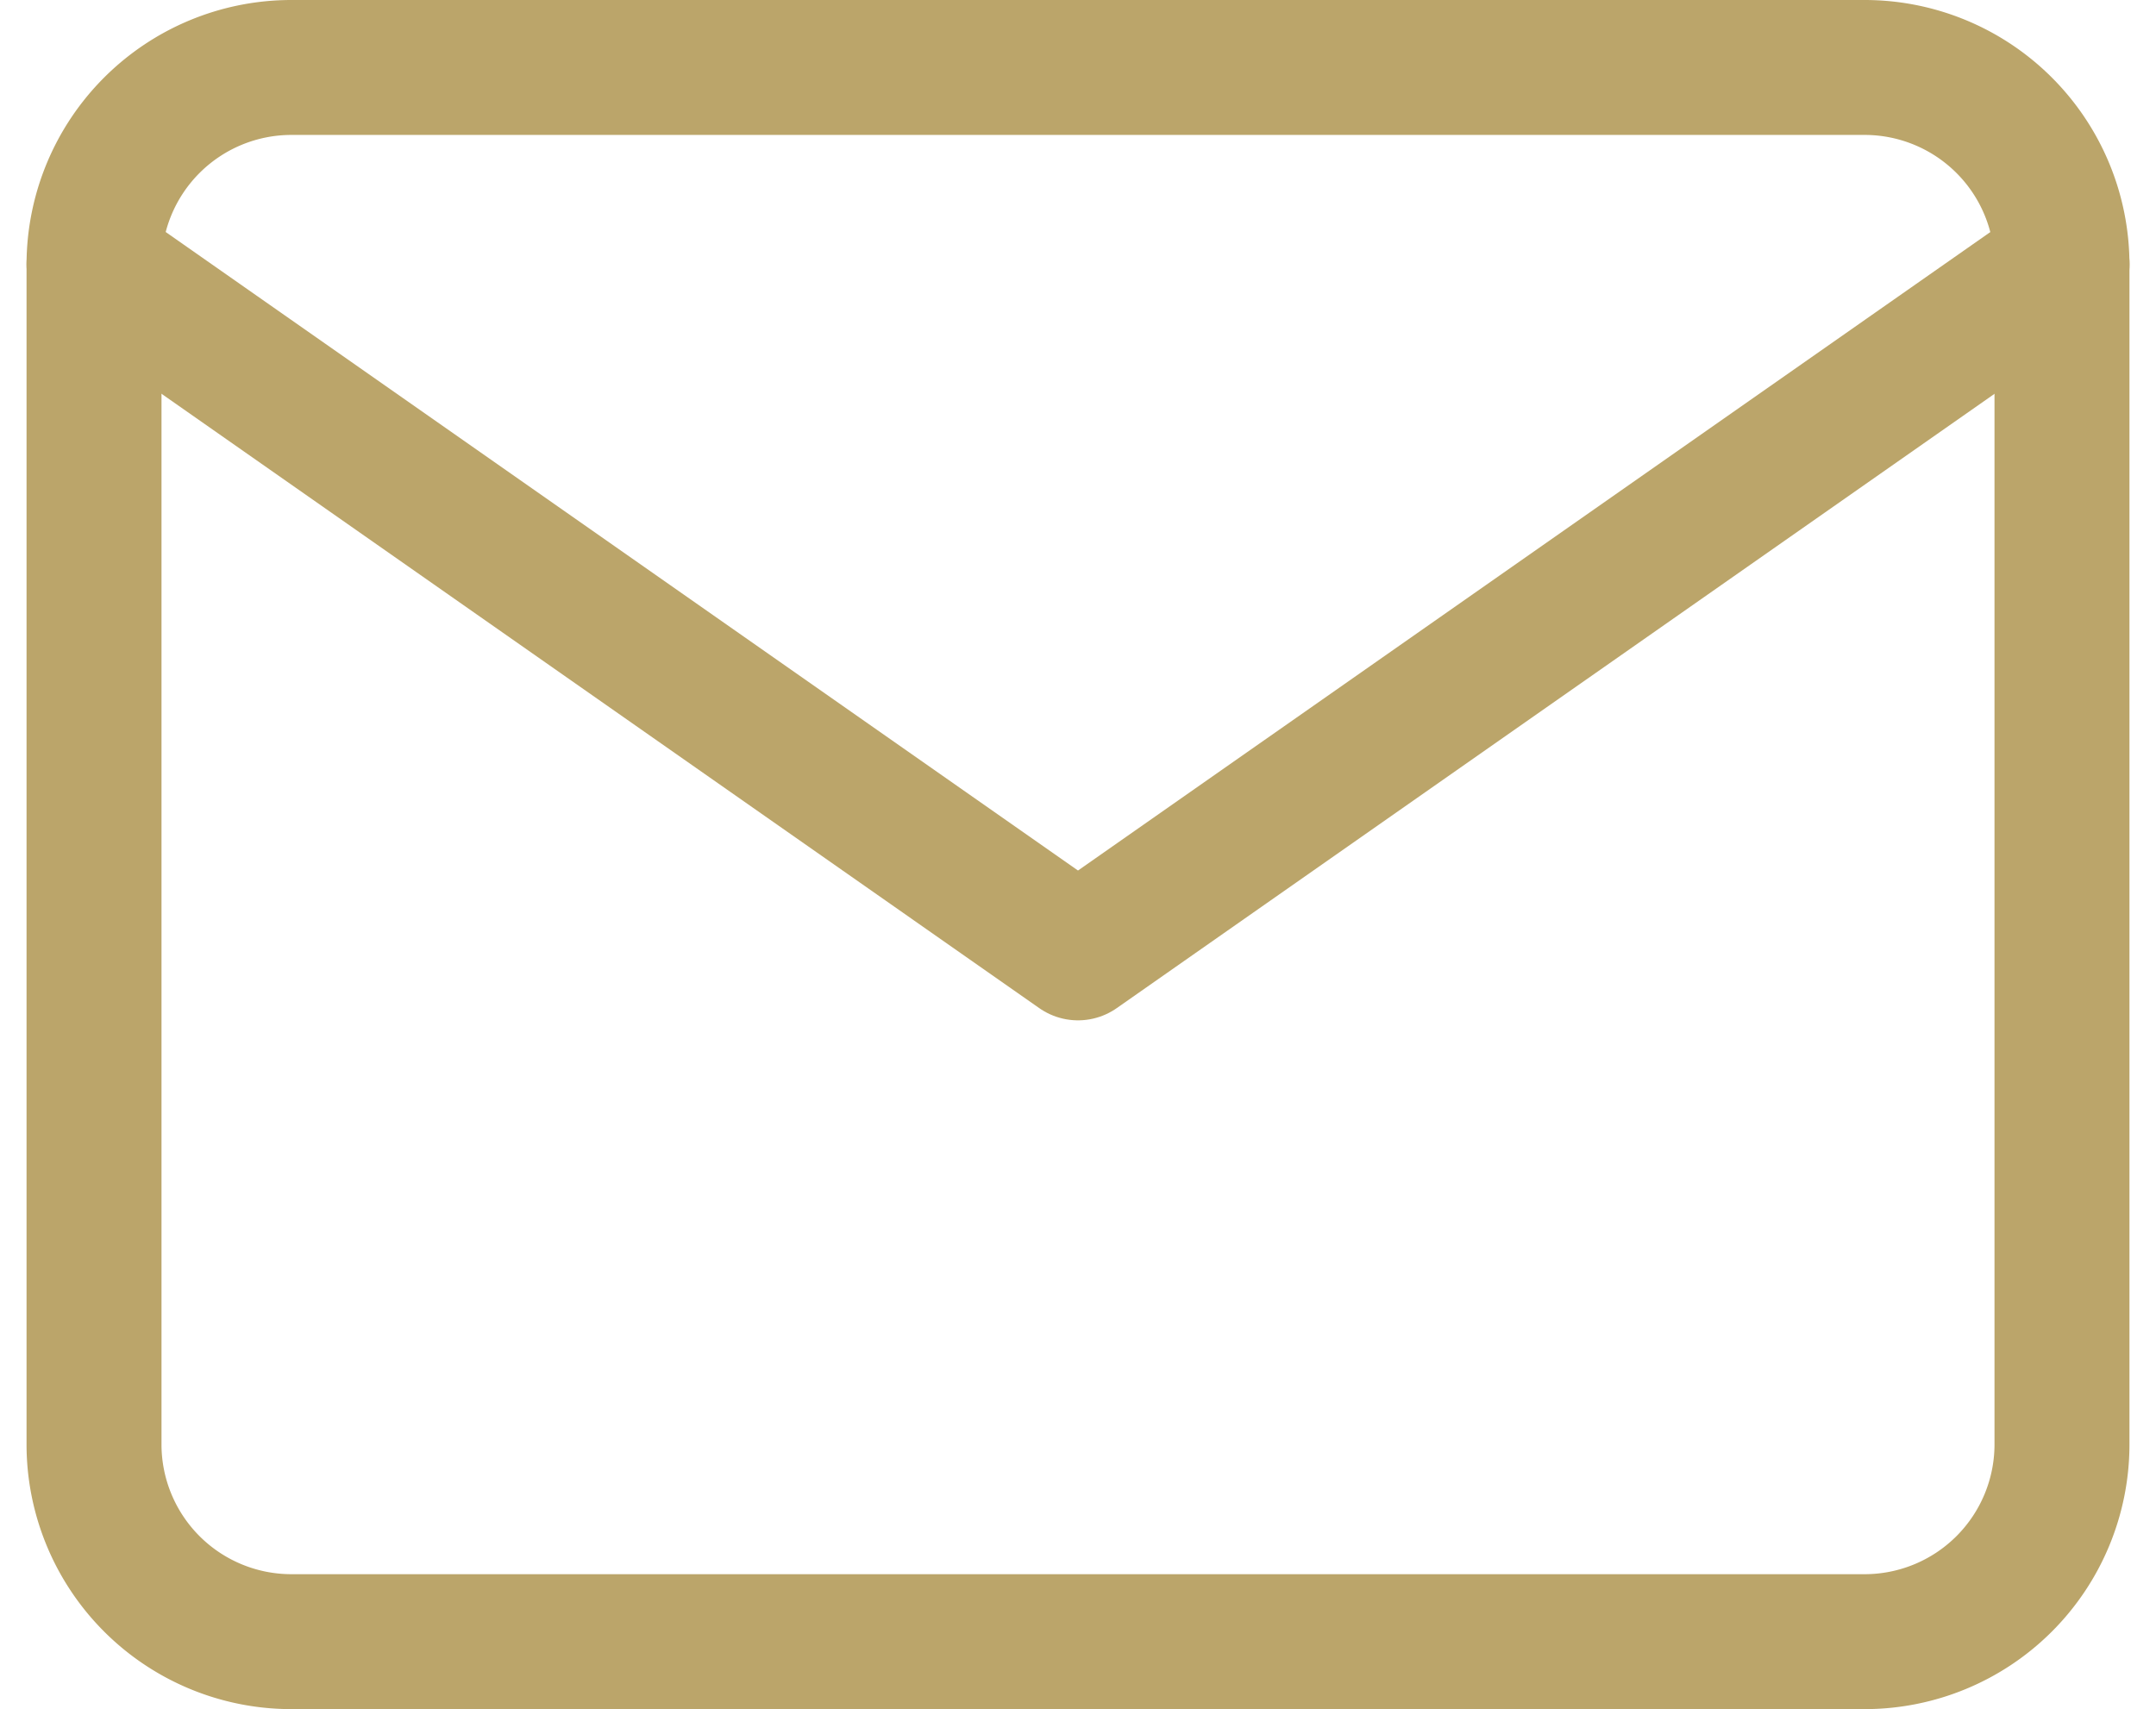
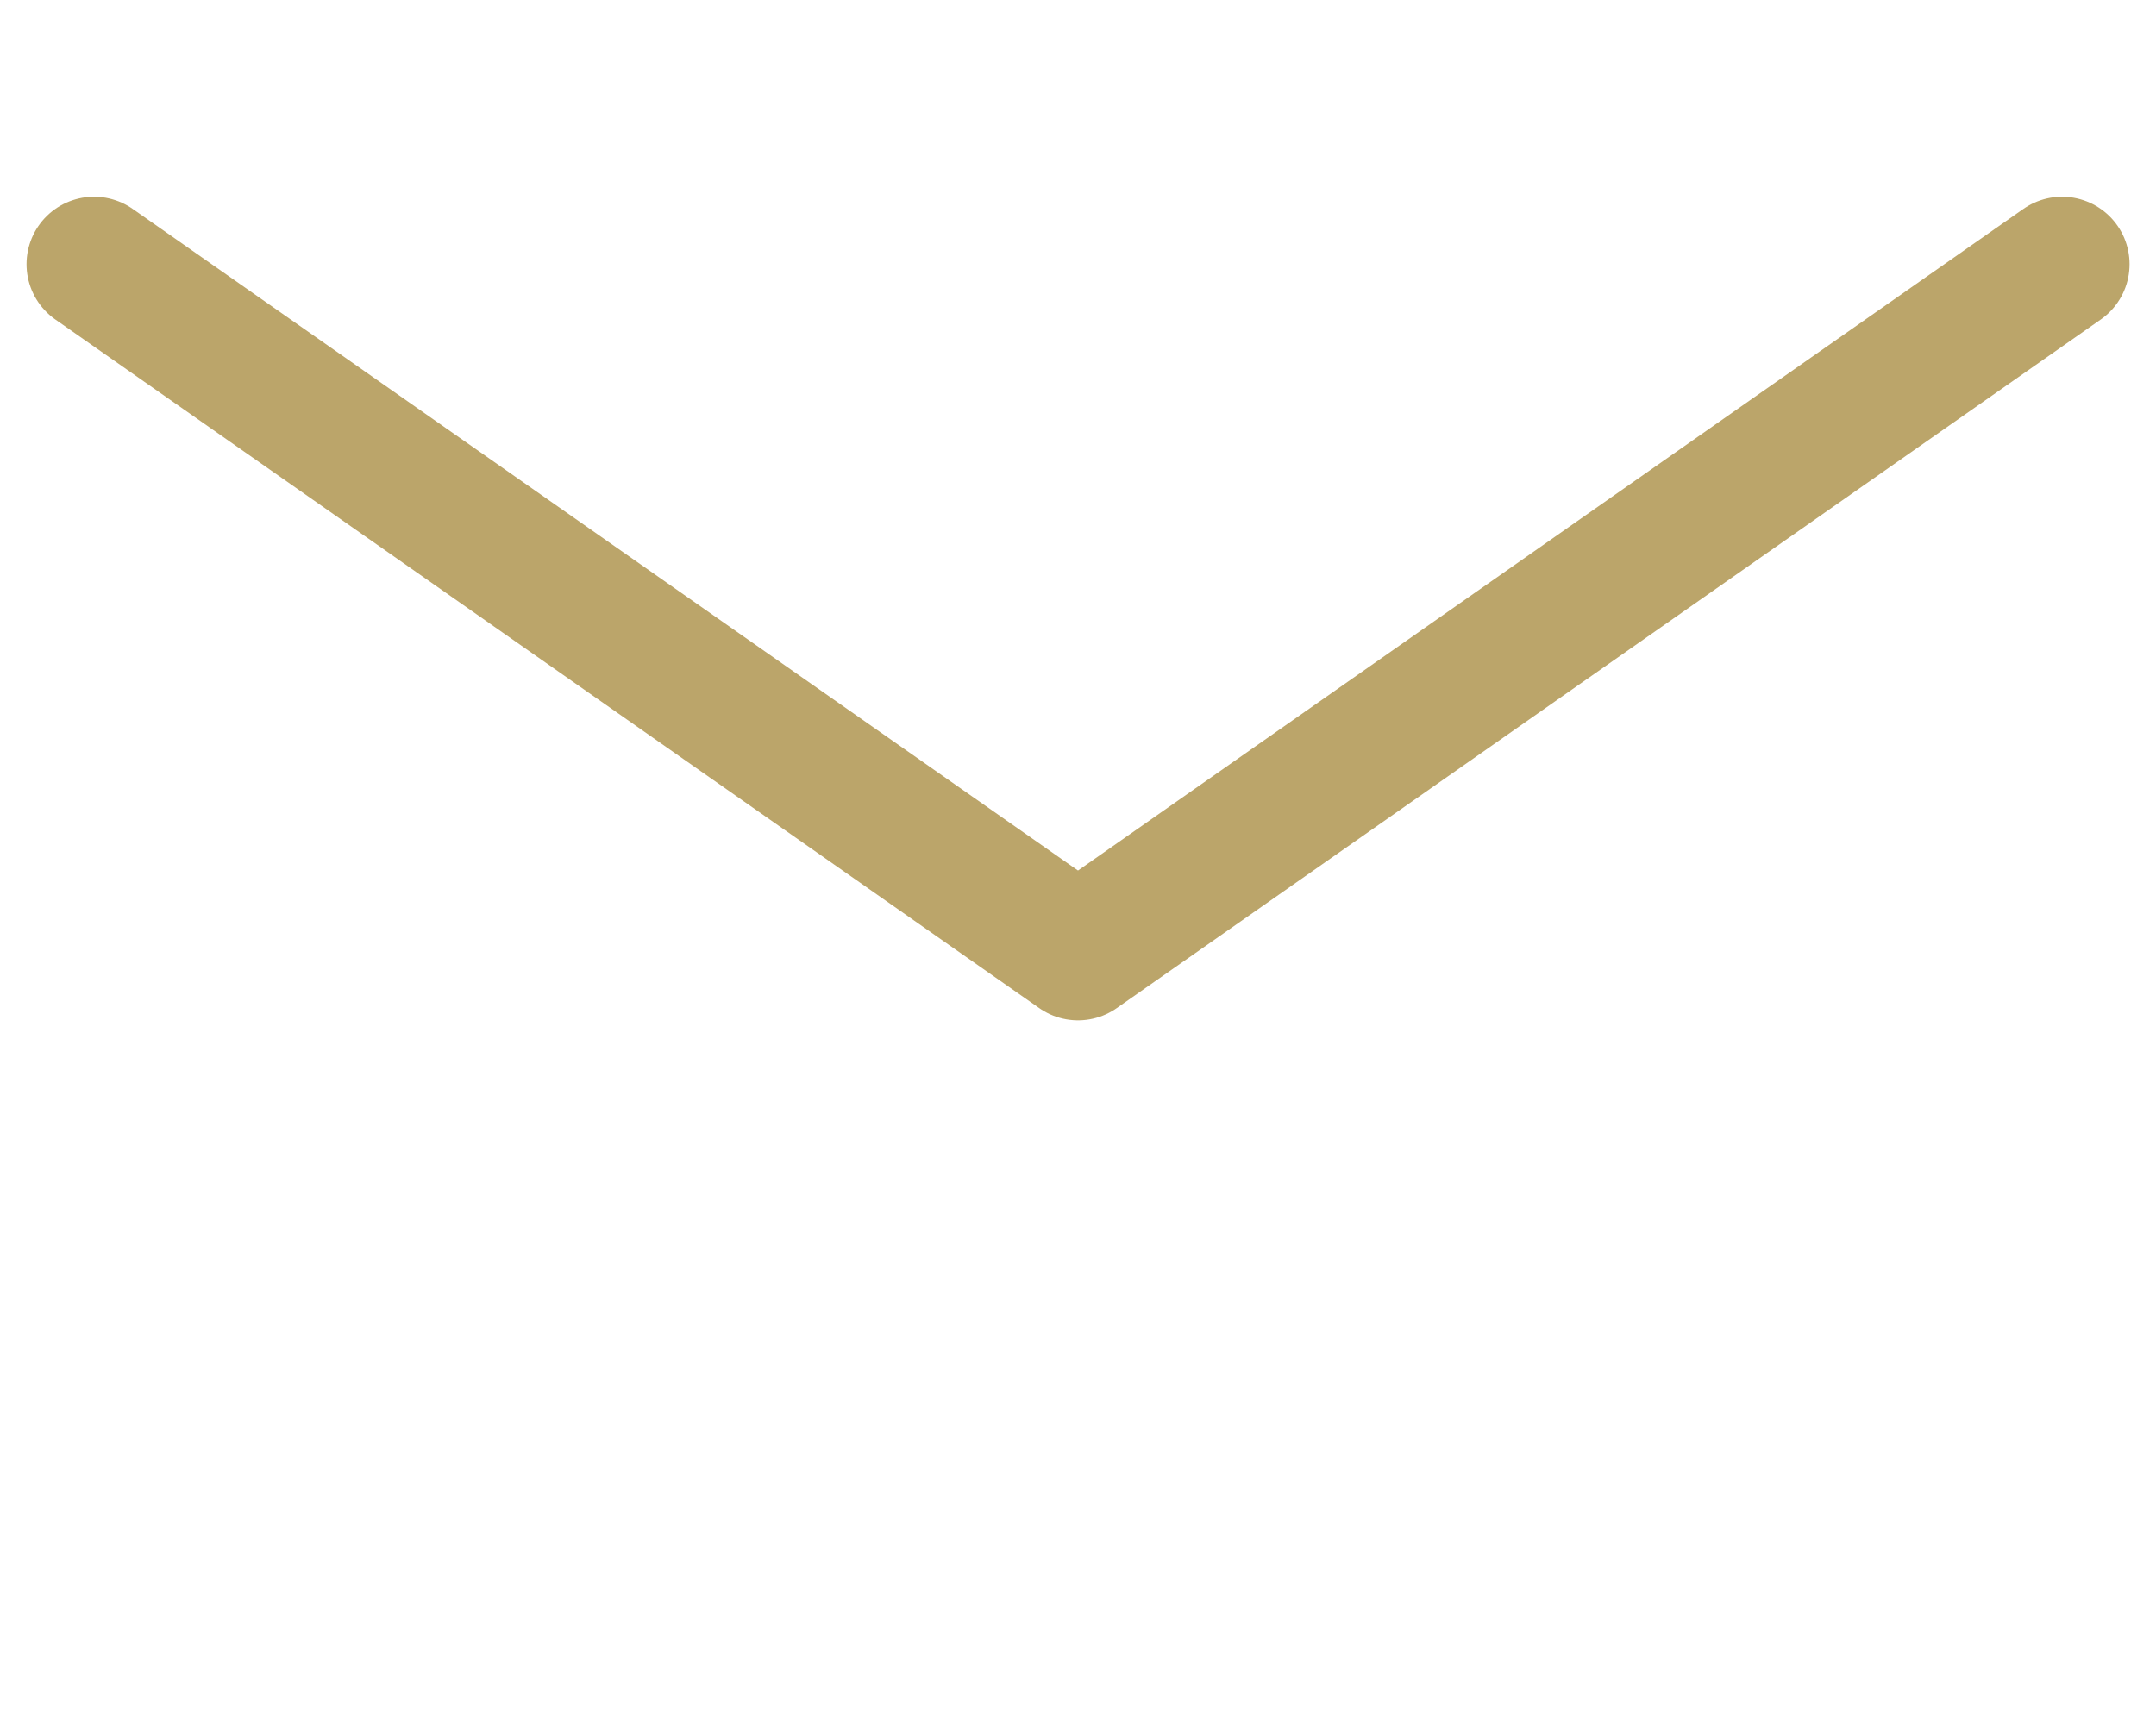
<svg xmlns="http://www.w3.org/2000/svg" width="23.964" height="19" viewBox="0 0 23.964 19">
  <g id="mail" transform="translate(-0.955 -3.25)">
-     <path id="Path_9690" data-name="Path 9690" d="M4.187,4h17.5a2.194,2.194,0,0,1,2.187,2.187V19.312A2.194,2.194,0,0,1,21.687,21.5H4.187A2.194,2.194,0,0,1,2,19.312V6.187A2.194,2.194,0,0,1,4.187,4Z" fill="none" stroke="#bba56a" stroke-linecap="round" stroke-linejoin="round" stroke-width="1.5" />
    <path id="Path_9691" data-name="Path 9691" d="M23.875,6,12.937,13.656,2,6" transform="translate(0 0.187)" fill="none" stroke="#bba56a" stroke-linecap="round" stroke-linejoin="round" stroke-width="1.5" />
  </g>
</svg>